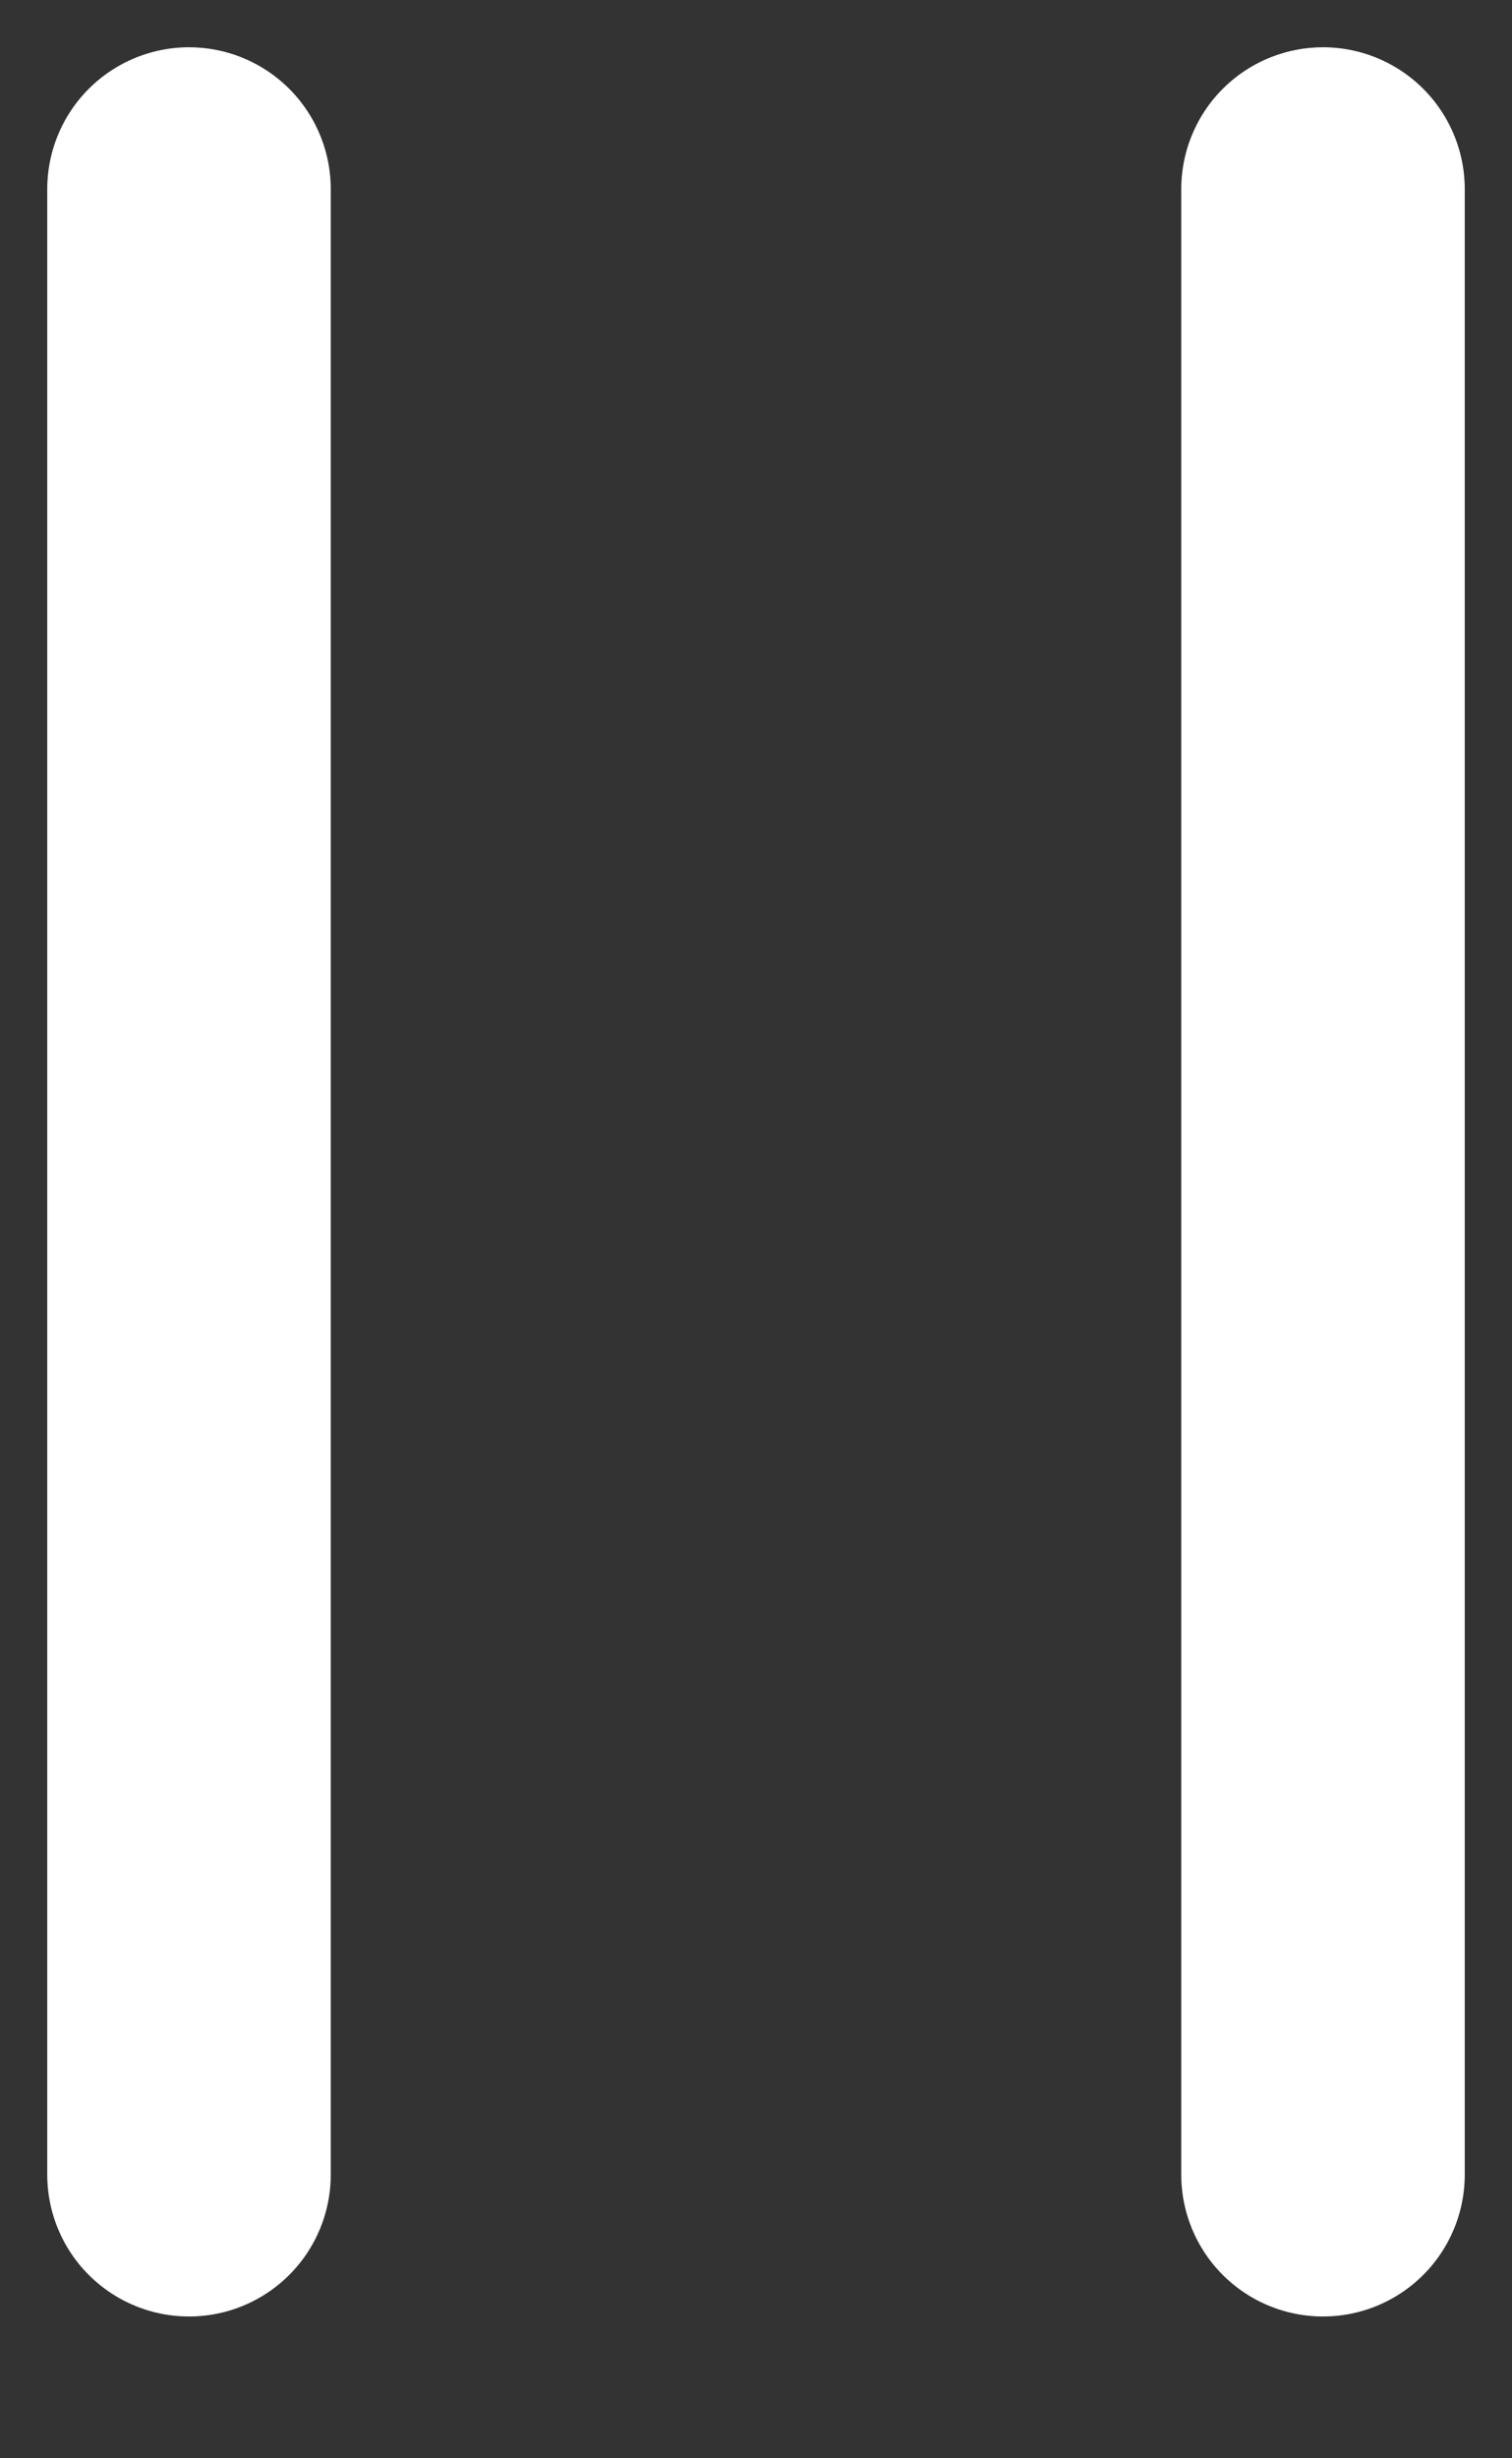
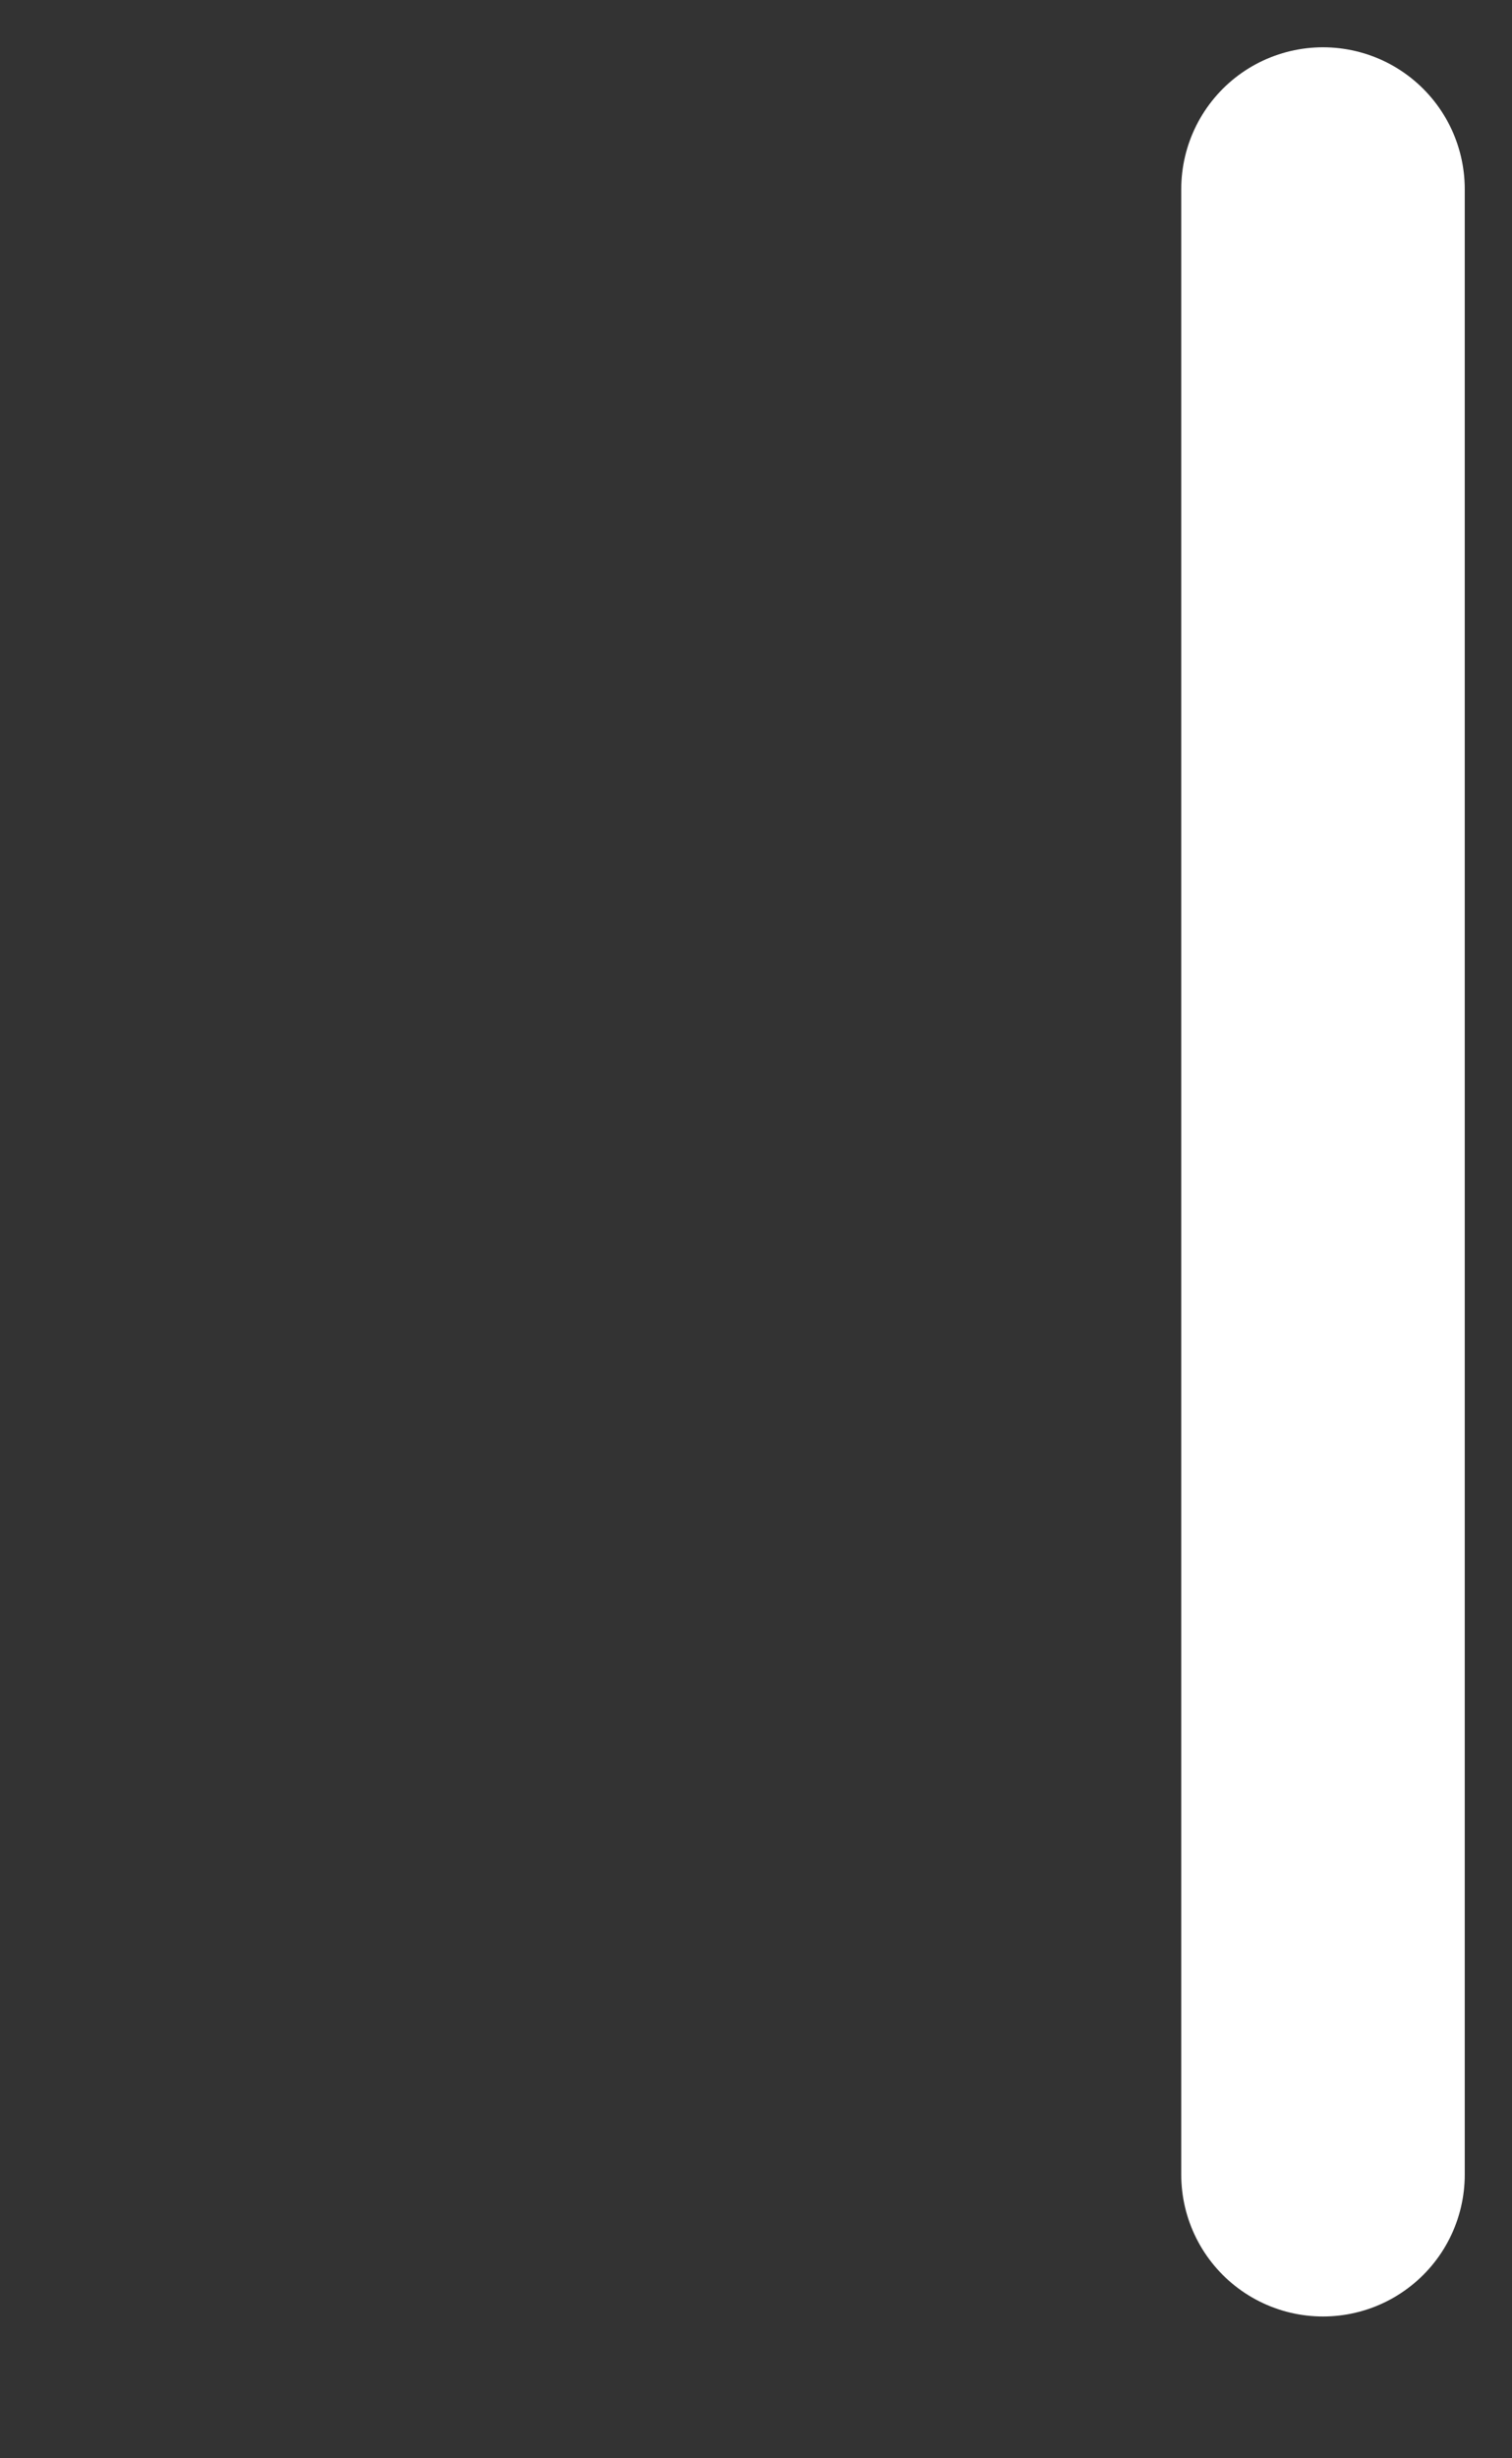
<svg xmlns="http://www.w3.org/2000/svg" width="8" height="13" viewBox="0 0 8 13" fill="none">
  <rect x="0" y="0" width="8" height="13" fill="#333333" stroke="none" />
-   <path d="M7 1V11.5M1 1V11.5" stroke="white" stroke-width="1.5" stroke-linecap="round" stroke-linejoin="round" />
+   <path d="M7 1V11.5M1 1" stroke="white" stroke-width="1.5" stroke-linecap="round" stroke-linejoin="round" />
</svg>